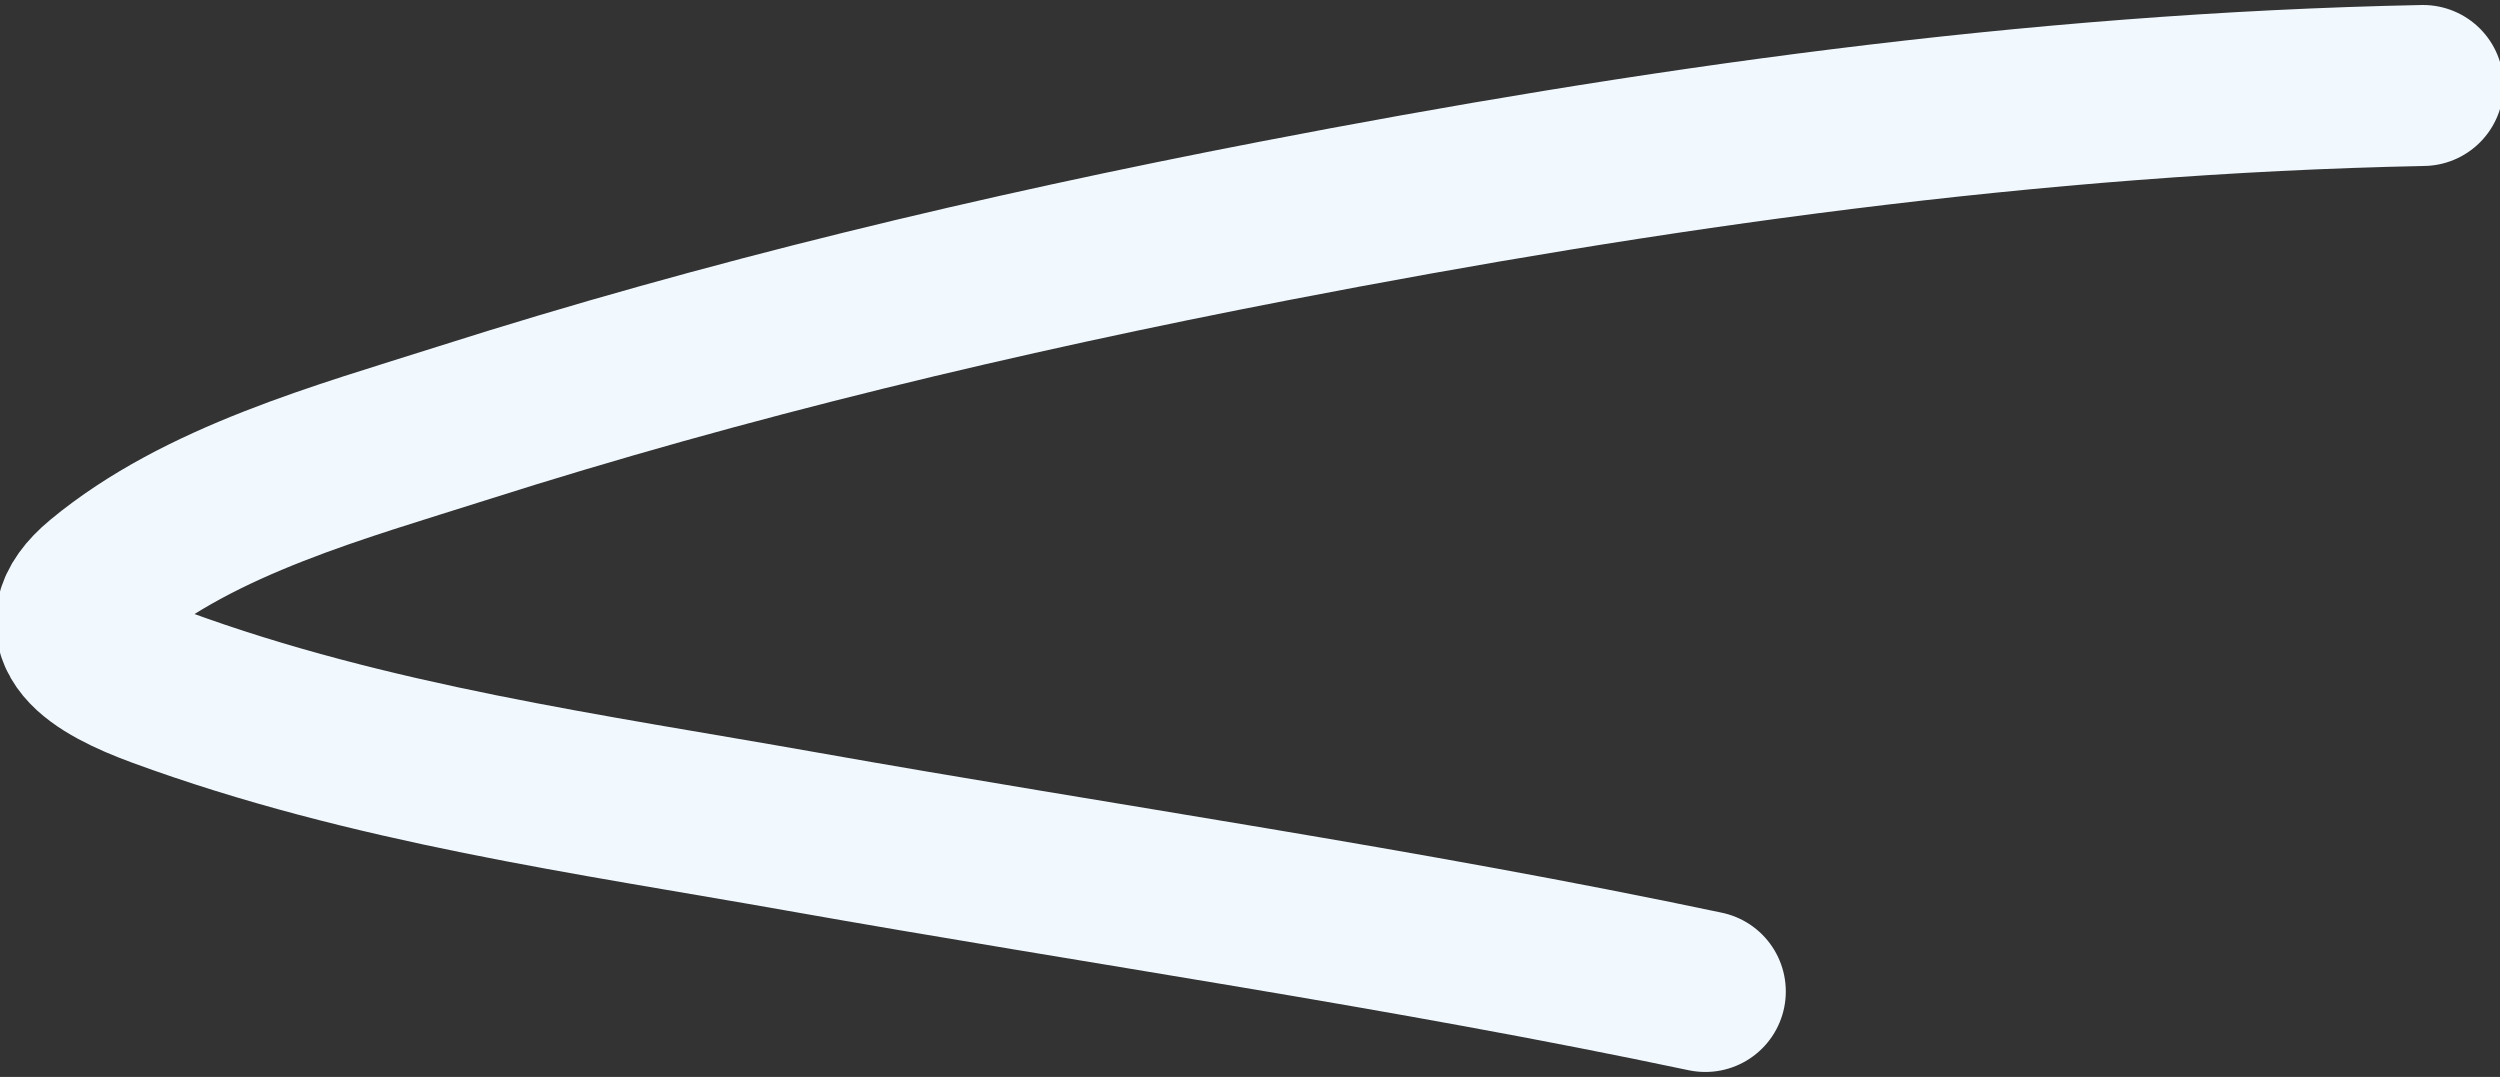
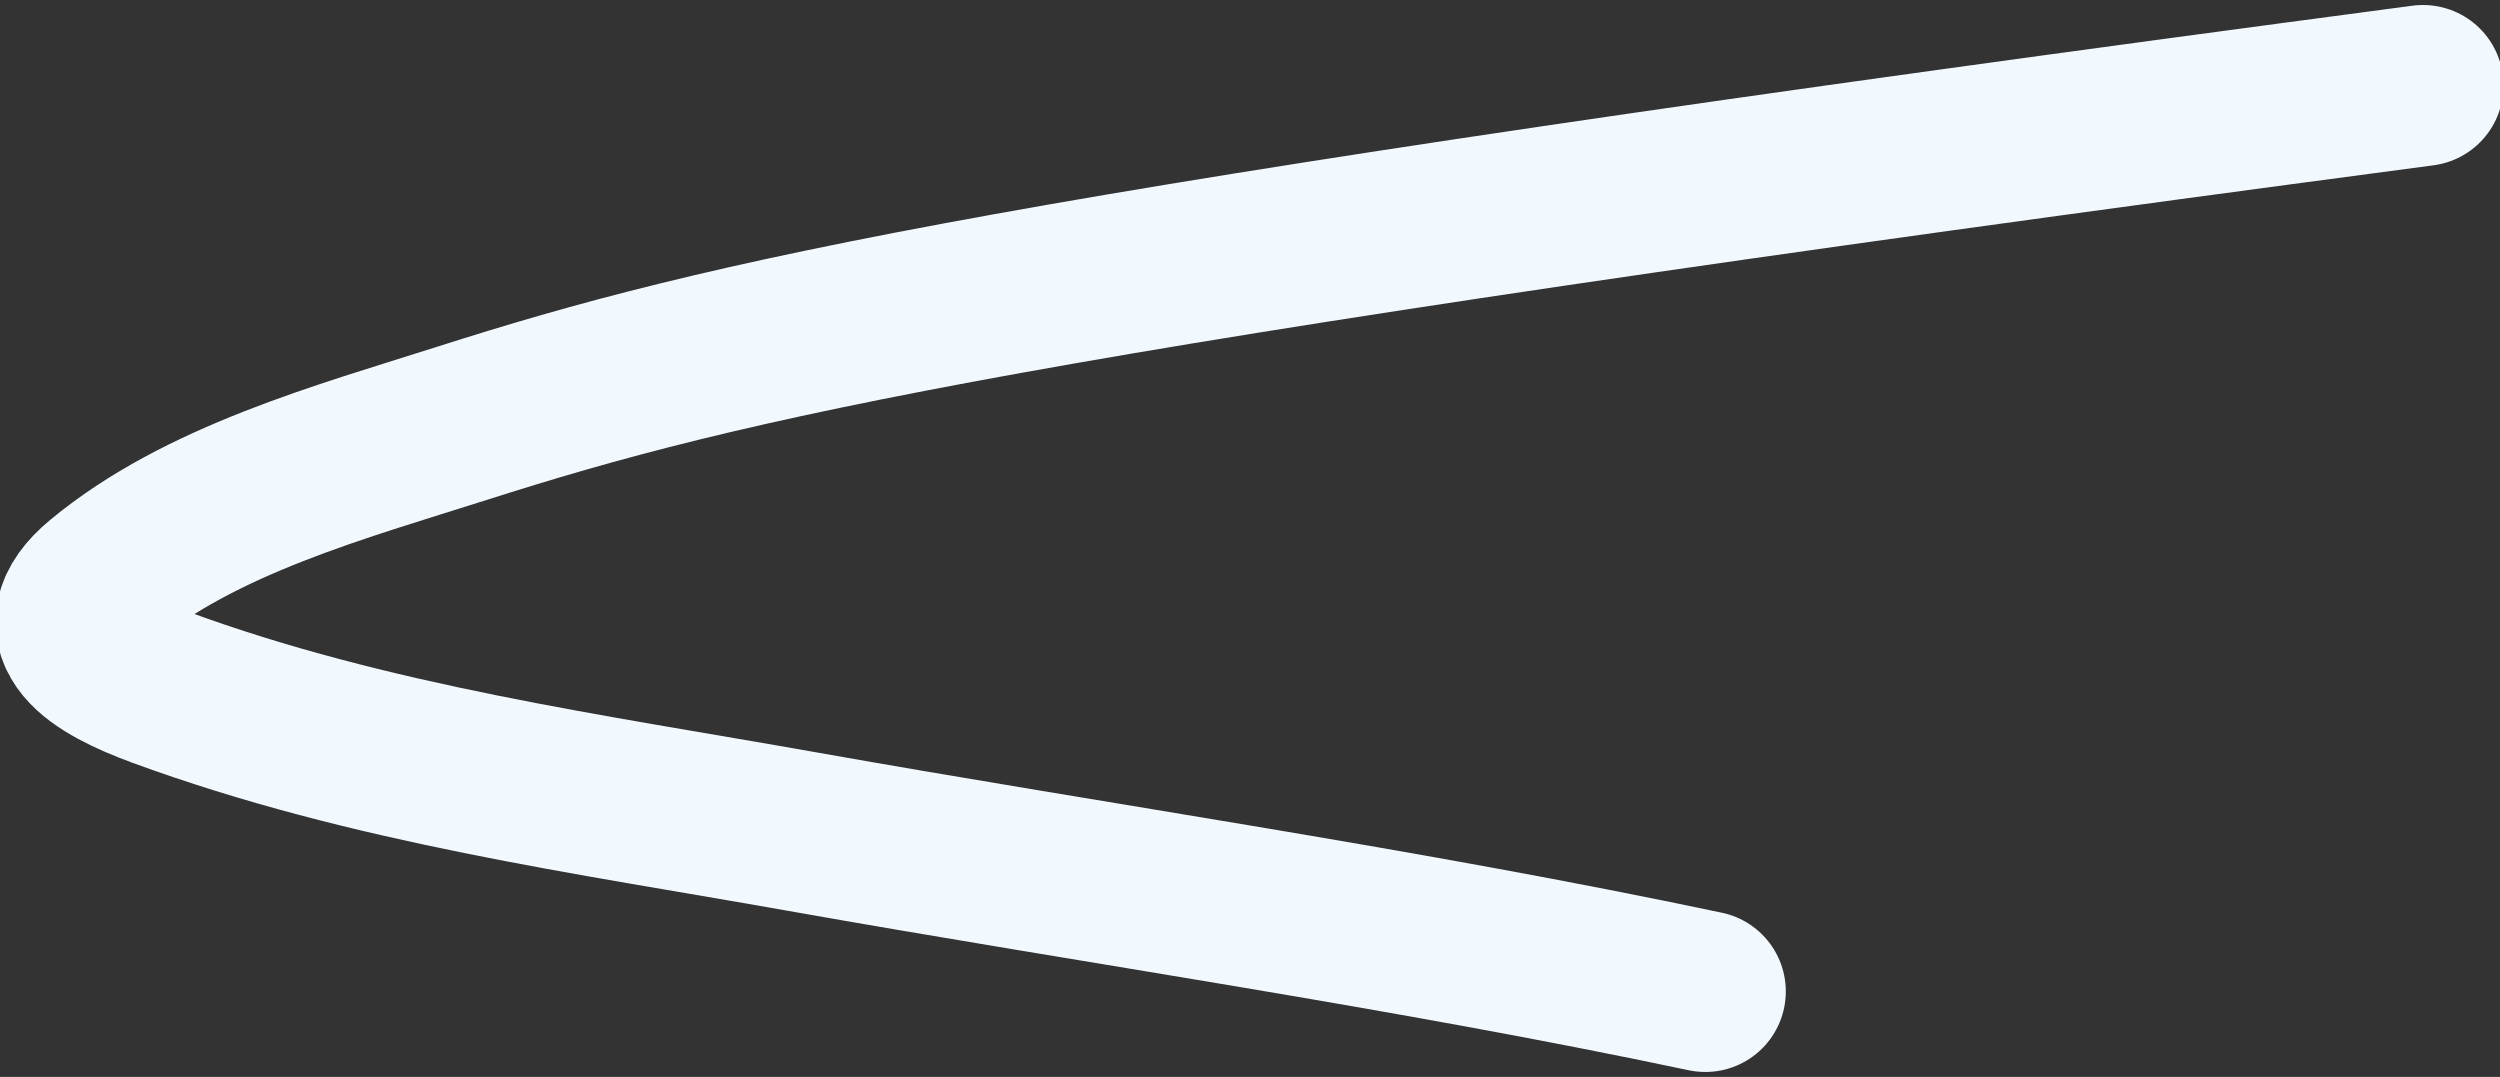
<svg xmlns="http://www.w3.org/2000/svg" width="1553" height="669" viewBox="0 0 1553 669" fill="none">
  <rect x="0" y="0" width="1553" height="669" fill="#333333" stroke="none" />
-   <path d="M1505.18 53.109C1262.48 57.983 1023.77 92.328 791.601 137.213C620.491 170.292 451.158 210.668 287.003 262.961C211.937 286.873 124.421 310.593 63.045 361.487C25.937 392.257 61.14 412.79 99.233 426.794C229.553 474.707 366.834 493.251 497.73 516.487C684.871 549.706 872.067 576.356 1059.34 615.908" stroke="#F1F9FF" stroke-width="100" stroke-linecap="round" />
+   <path d="M1505.18 53.109C620.491 170.292 451.158 210.668 287.003 262.961C211.937 286.873 124.421 310.593 63.045 361.487C25.937 392.257 61.14 412.79 99.233 426.794C229.553 474.707 366.834 493.251 497.73 516.487C684.871 549.706 872.067 576.356 1059.34 615.908" stroke="#F1F9FF" stroke-width="100" stroke-linecap="round" />
</svg>